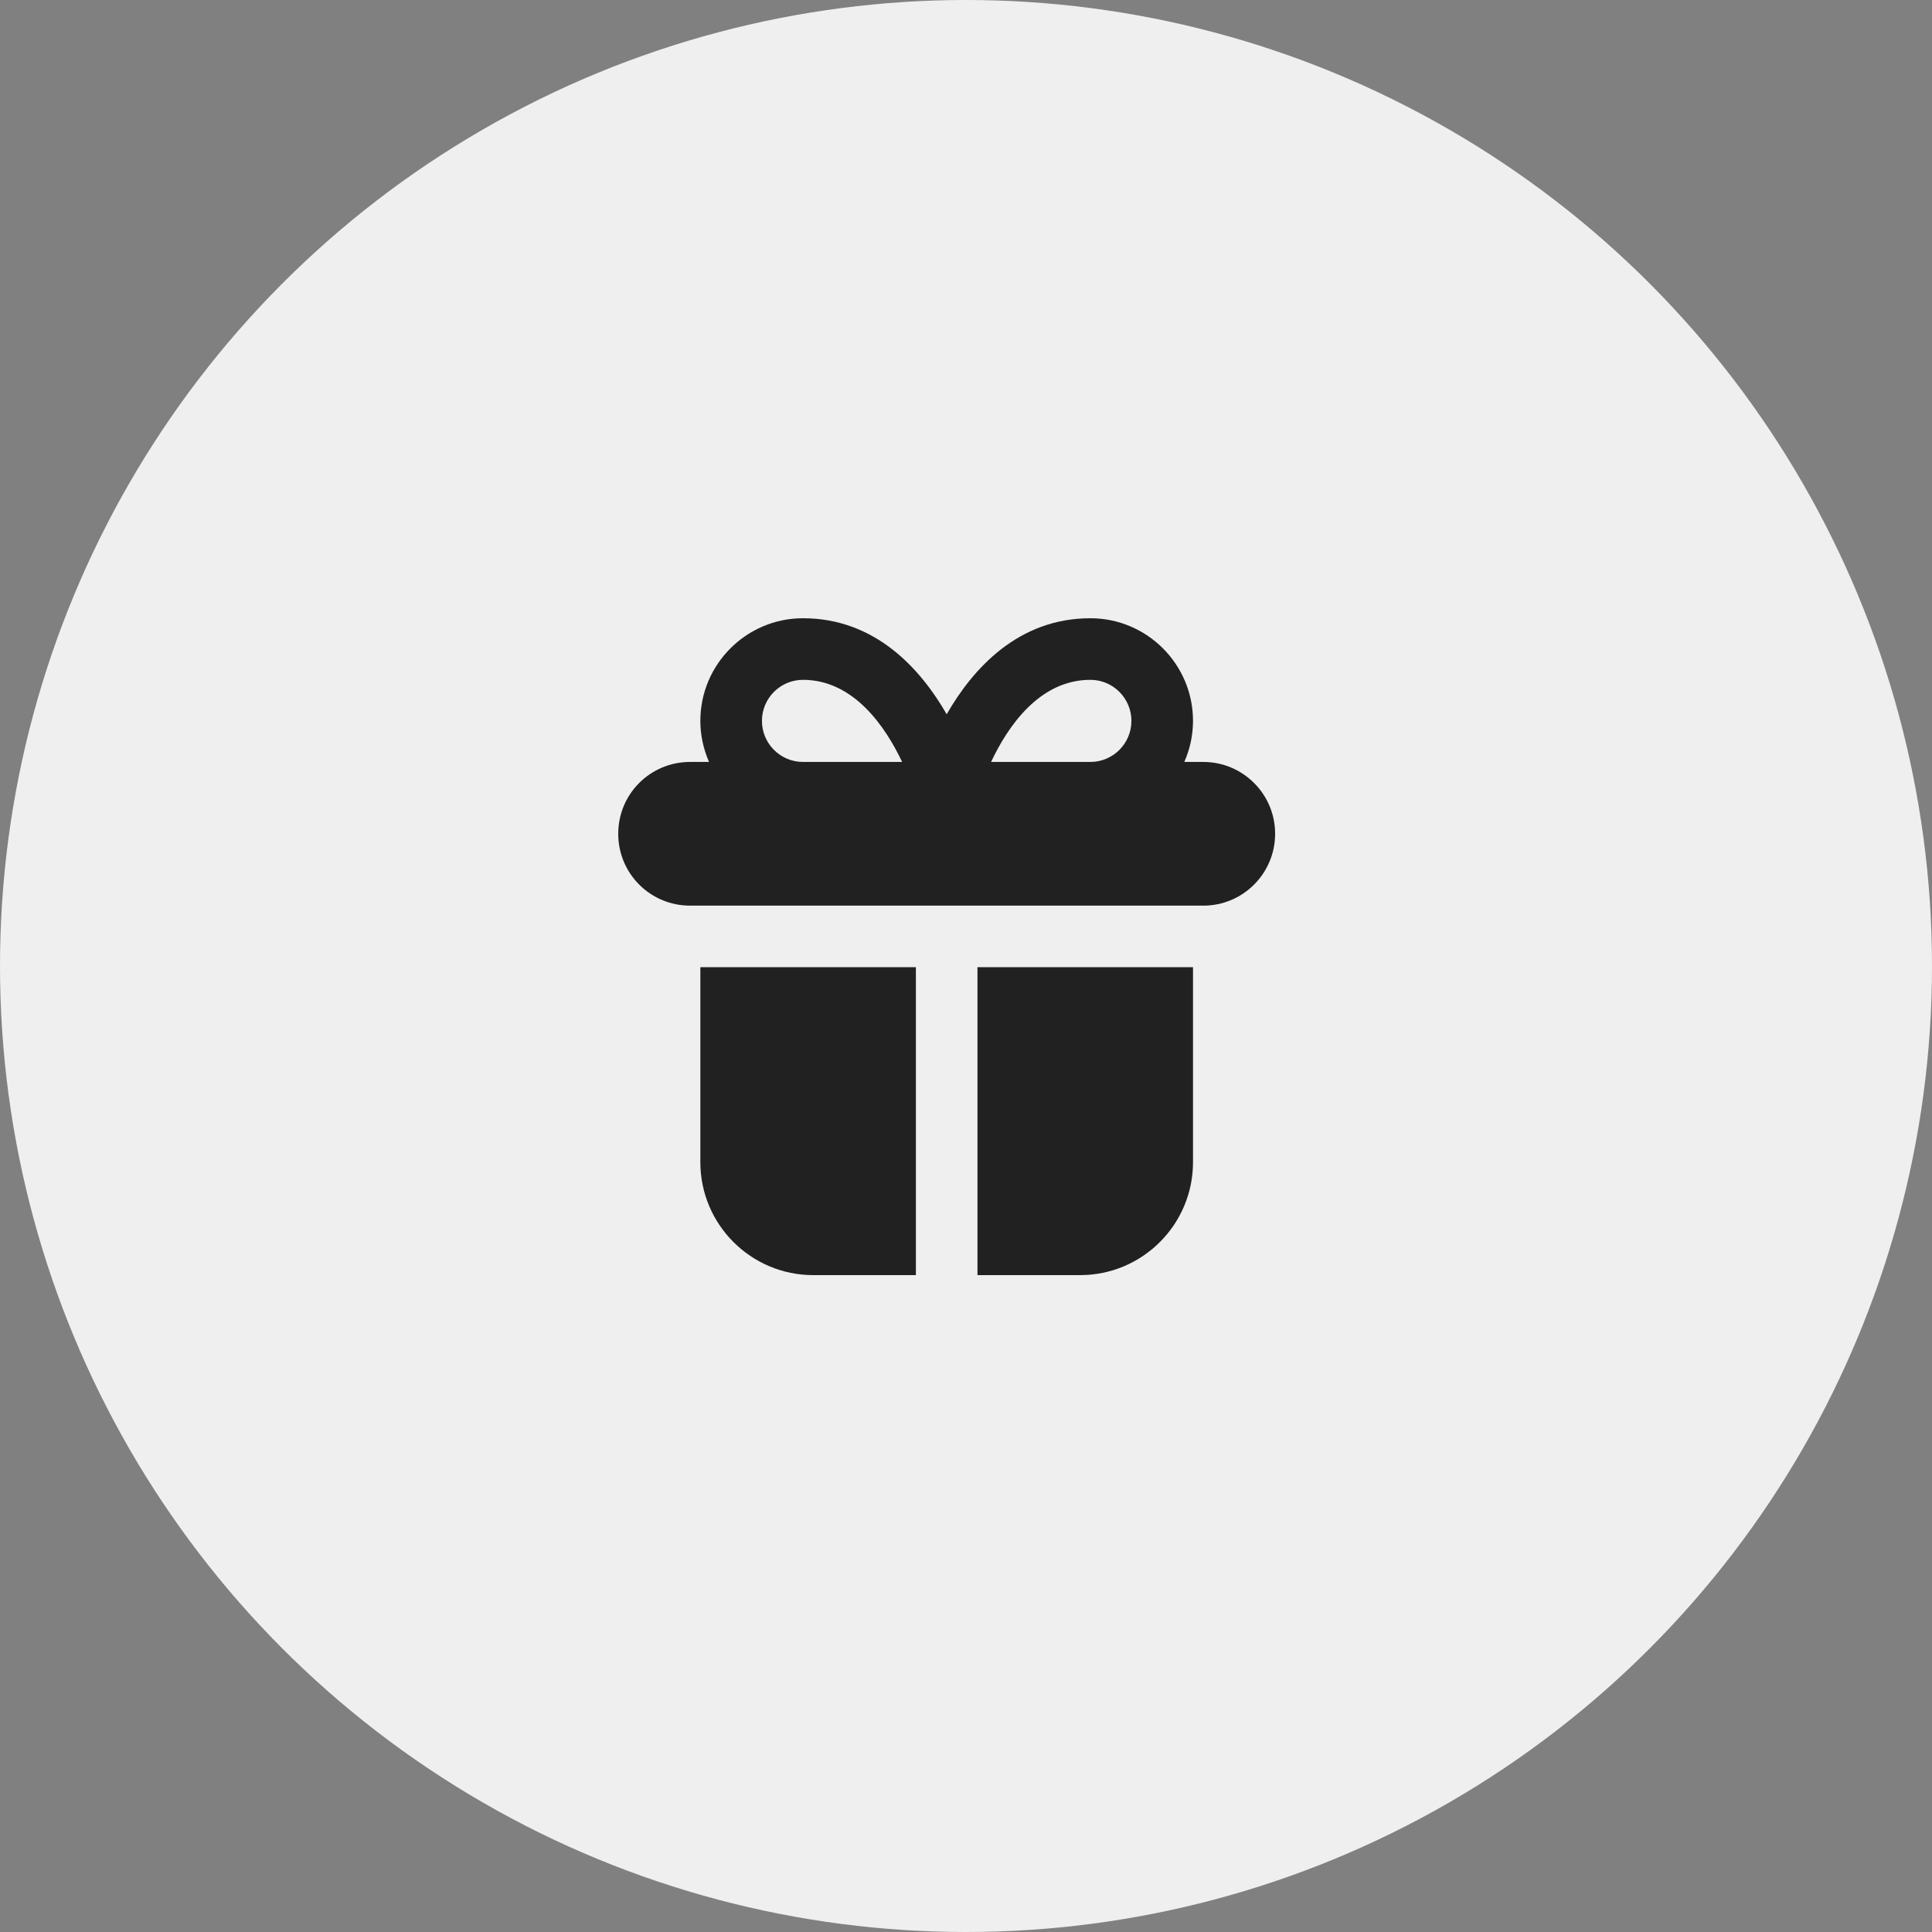
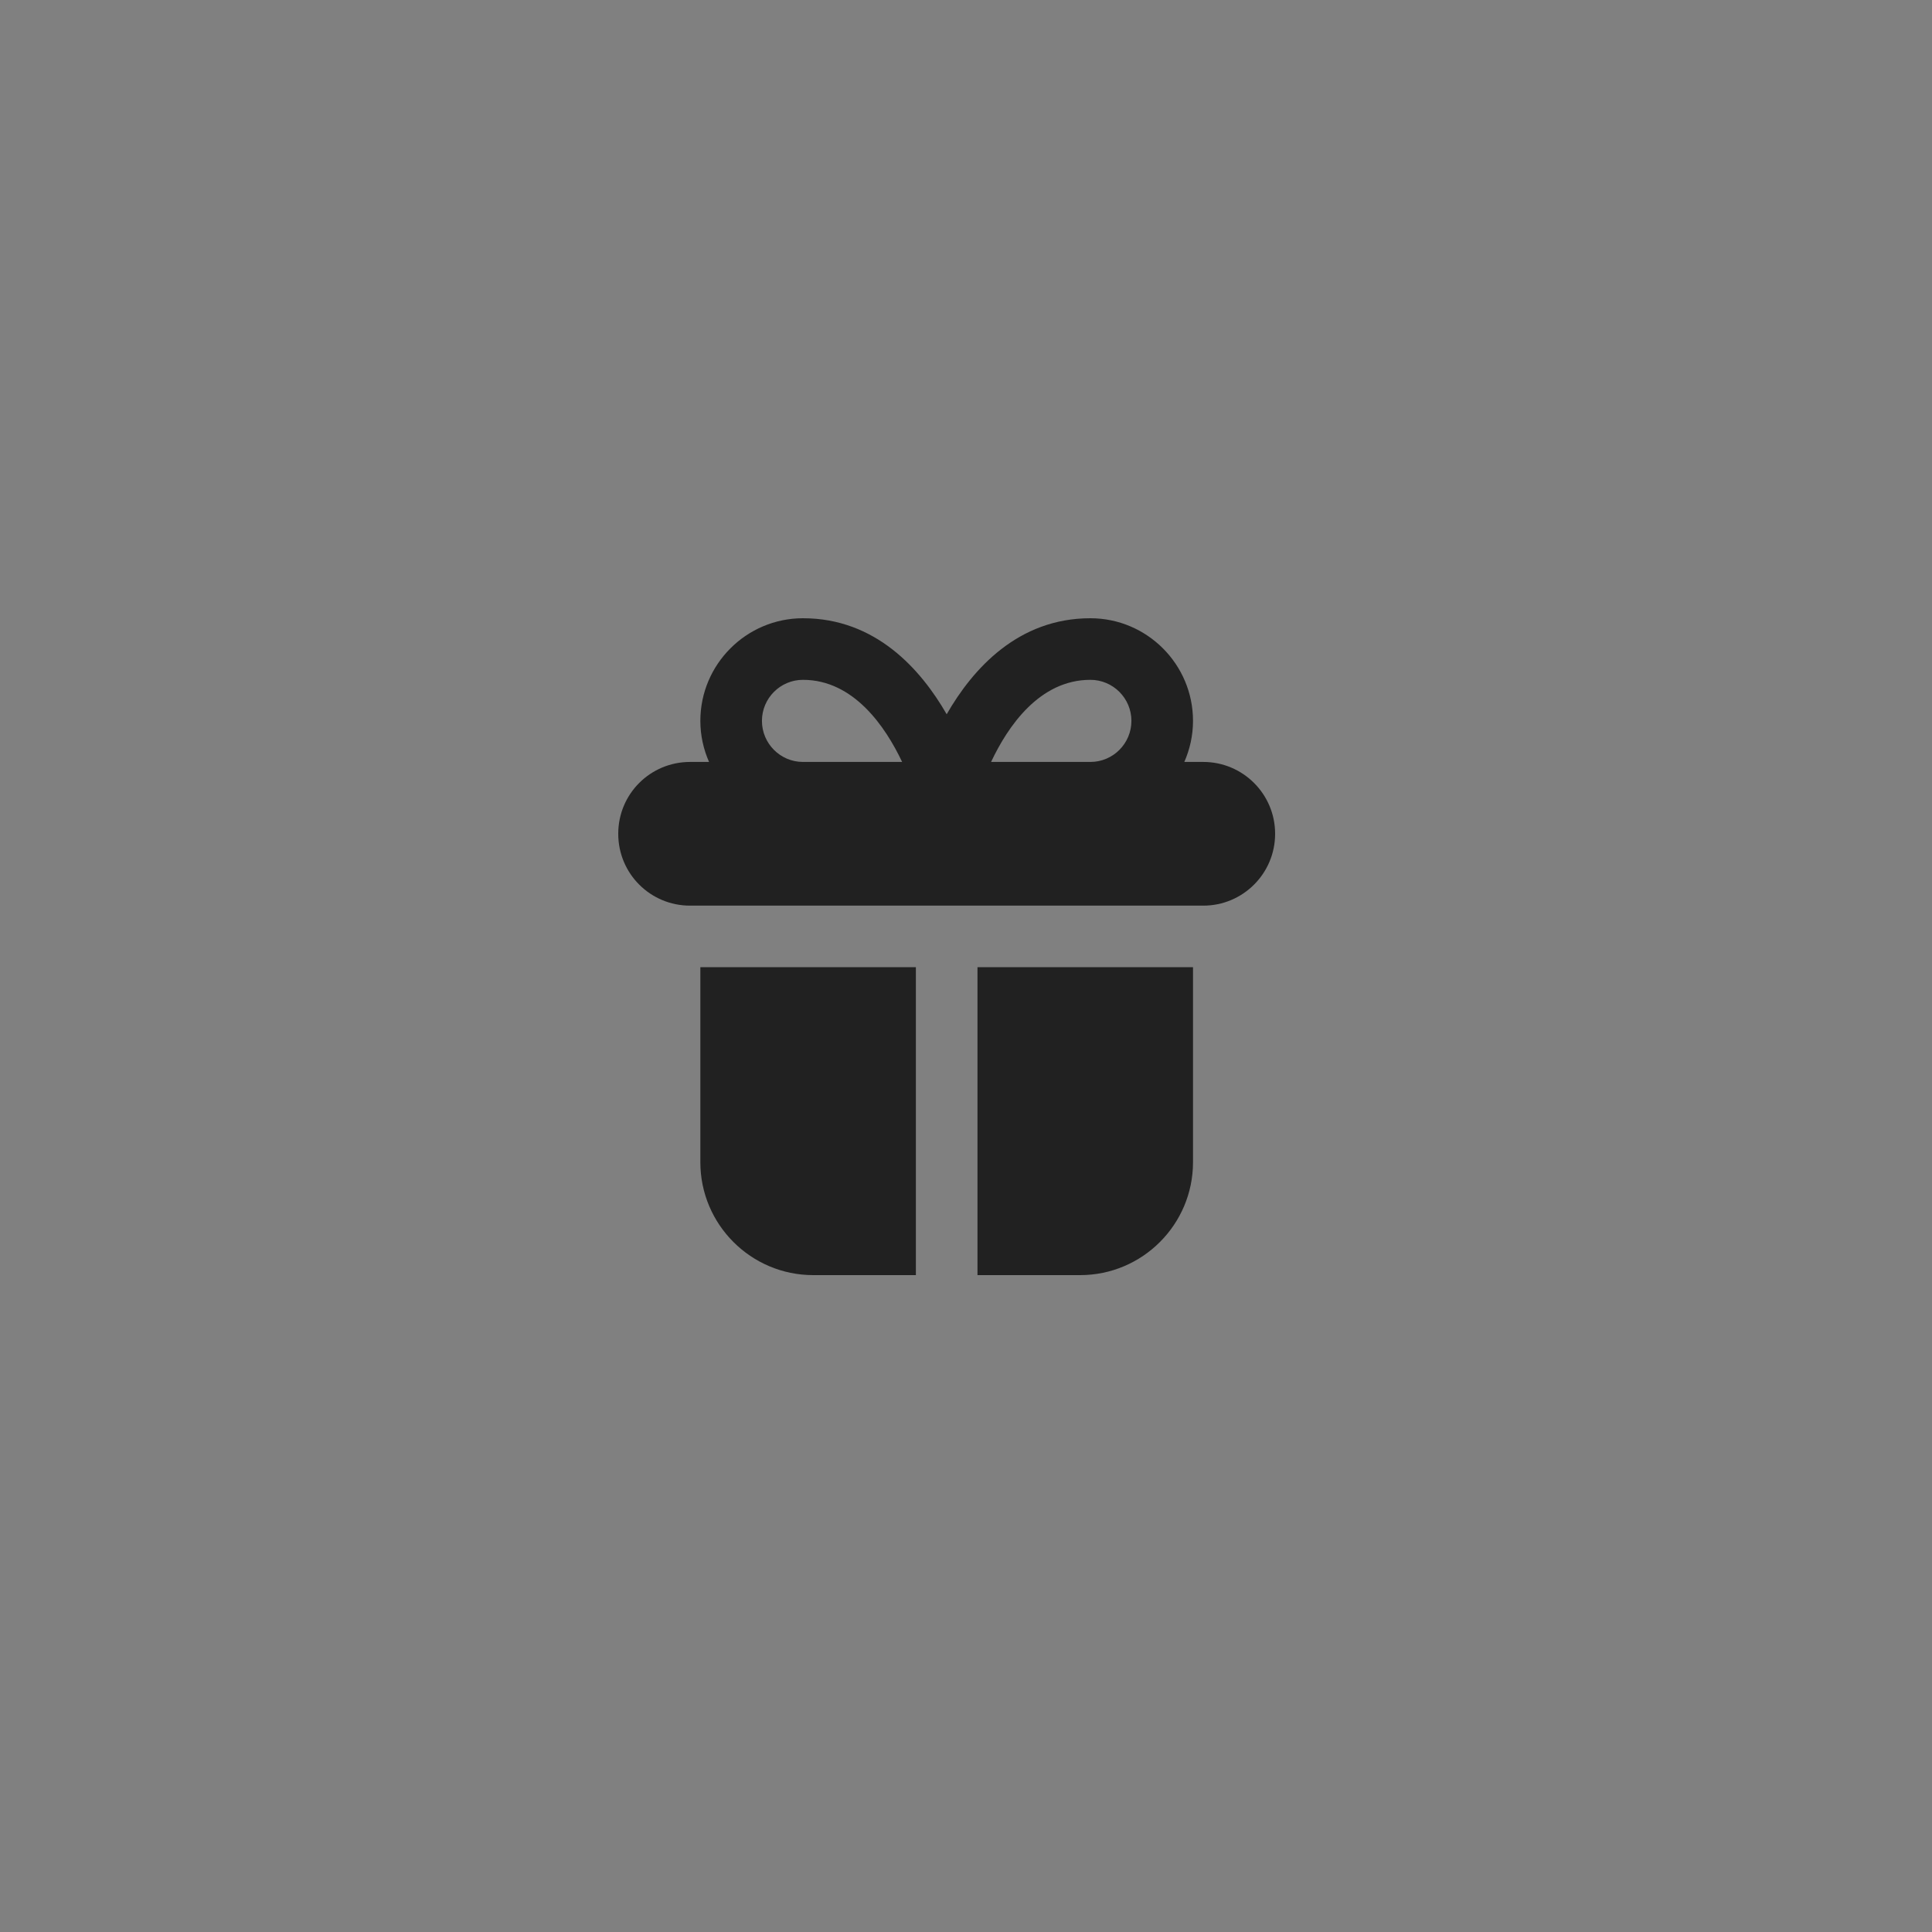
<svg xmlns="http://www.w3.org/2000/svg" width="50px" height="50px" viewBox="0 0 50 50" version="1.1">
  <rect x="0" y="0" width="50" height="50" fill="#808080" stroke="none" />
  <g id="🎨-Tickets" stroke="none" stroke-width="1" fill="none" fill-rule="evenodd">
    <g id="2.2.-Bon-cadeau---Réservation" transform="translate(-660, -786)">
      <g id="Group-11" transform="translate(640, 533)">
        <g id="Group-6-Copy" transform="translate(0, 233)">
          <g id="icon--card" transform="translate(20, 20)">
-             <circle id="Oval" fill="#EFEFEF" cx="25" cy="25" r="25" />
-             <path d="M18.125,25.031 L18.125,30.078 C18.125,31.69 19.435,33 21.047,33 L23.703,33 L23.703,25.031 L18.125,25.031 Z M25.297,25.031 L25.297,33 L27.953,33 C29.565,33 30.875,31.69 30.875,30.078 L30.875,25.031 L25.297,25.031 Z M31.141,19.719 L30.65,19.719 C30.793,19.393 30.875,19.035 30.875,18.656 C30.875,17.192 29.684,16 28.219,16 C26.348,16 25.176,17.308 24.5,18.485 C23.824,17.309 22.652,16 20.781,16 C19.316,16 18.125,17.192 18.125,18.656 C18.125,19.035 18.207,19.393 18.35,19.719 L17.859,19.719 C16.834,19.719 16,20.543 16,21.578 C16,22.613 16.834,23.438 17.859,23.438 L31.141,23.438 C32.166,23.438 33,22.607 33,21.578 C33,20.55 32.166,19.719 31.141,19.719 Z M28.219,17.594 C28.805,17.594 29.281,18.071 29.281,18.656 C29.281,19.242 28.805,19.719 28.219,19.719 L25.649,19.719 C26.079,18.805 26.898,17.594 28.219,17.594 Z M19.719,18.656 C19.719,18.071 20.195,17.594 20.781,17.594 C22.092,17.594 22.914,18.805 23.347,19.719 L20.781,19.719 C20.195,19.719 19.719,19.242 19.719,18.656 Z" id="Combined-Shape" fill="#212121" fill-rule="nonzero" />
+             <path d="M18.125,25.031 L18.125,30.078 C18.125,31.69 19.435,33 21.047,33 L23.703,33 L23.703,25.031 L18.125,25.031 Z M25.297,25.031 L25.297,33 L27.953,33 C29.565,33 30.875,31.69 30.875,30.078 L30.875,25.031 L25.297,25.031 Z M31.141,19.719 L30.65,19.719 C30.793,19.393 30.875,19.035 30.875,18.656 C30.875,17.192 29.684,16 28.219,16 C26.348,16 25.176,17.308 24.5,18.485 C23.824,17.309 22.652,16 20.781,16 C19.316,16 18.125,17.192 18.125,18.656 C18.125,19.035 18.207,19.393 18.35,19.719 L17.859,19.719 C16.834,19.719 16,20.543 16,21.578 C16,22.613 16.834,23.438 17.859,23.438 L31.141,23.438 C32.166,23.438 33,22.607 33,21.578 C33,20.55 32.166,19.719 31.141,19.719 Z M28.219,17.594 C28.805,17.594 29.281,18.071 29.281,18.656 C29.281,19.242 28.805,19.719 28.219,19.719 L25.649,19.719 C26.079,18.805 26.898,17.594 28.219,17.594 M19.719,18.656 C19.719,18.071 20.195,17.594 20.781,17.594 C22.092,17.594 22.914,18.805 23.347,19.719 L20.781,19.719 C20.195,19.719 19.719,19.242 19.719,18.656 Z" id="Combined-Shape" fill="#212121" fill-rule="nonzero" />
          </g>
        </g>
      </g>
    </g>
  </g>
</svg>